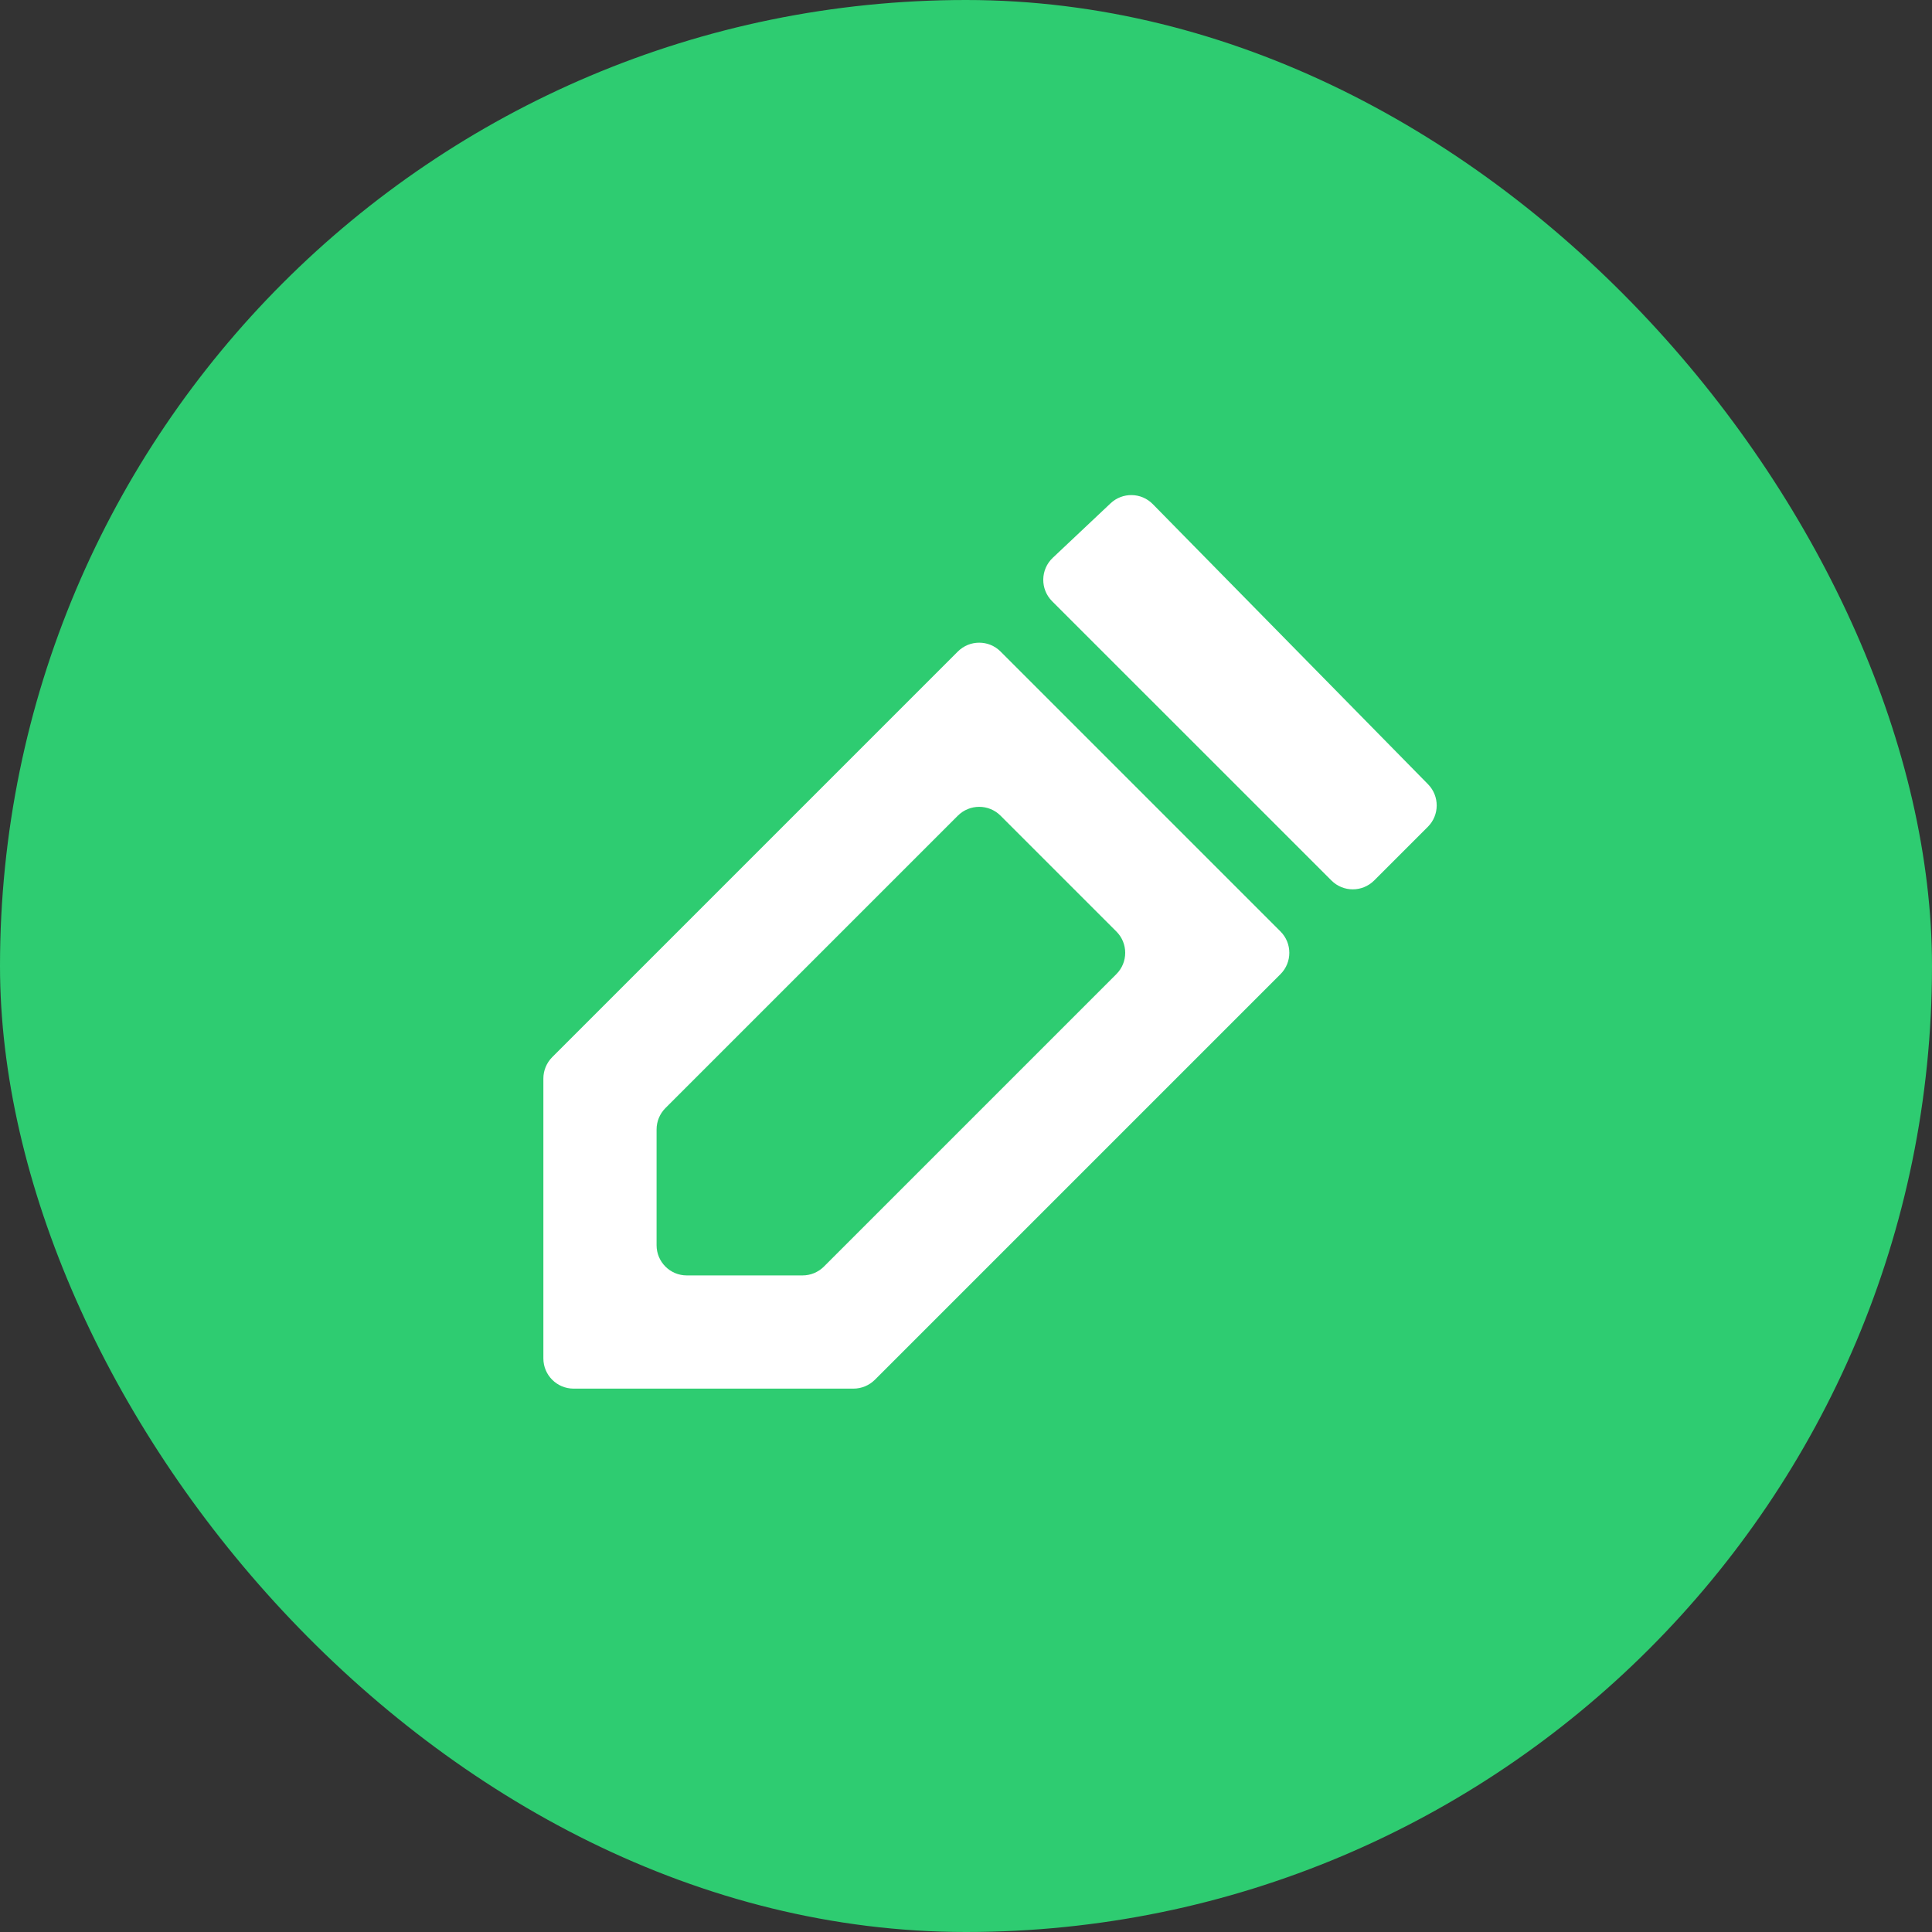
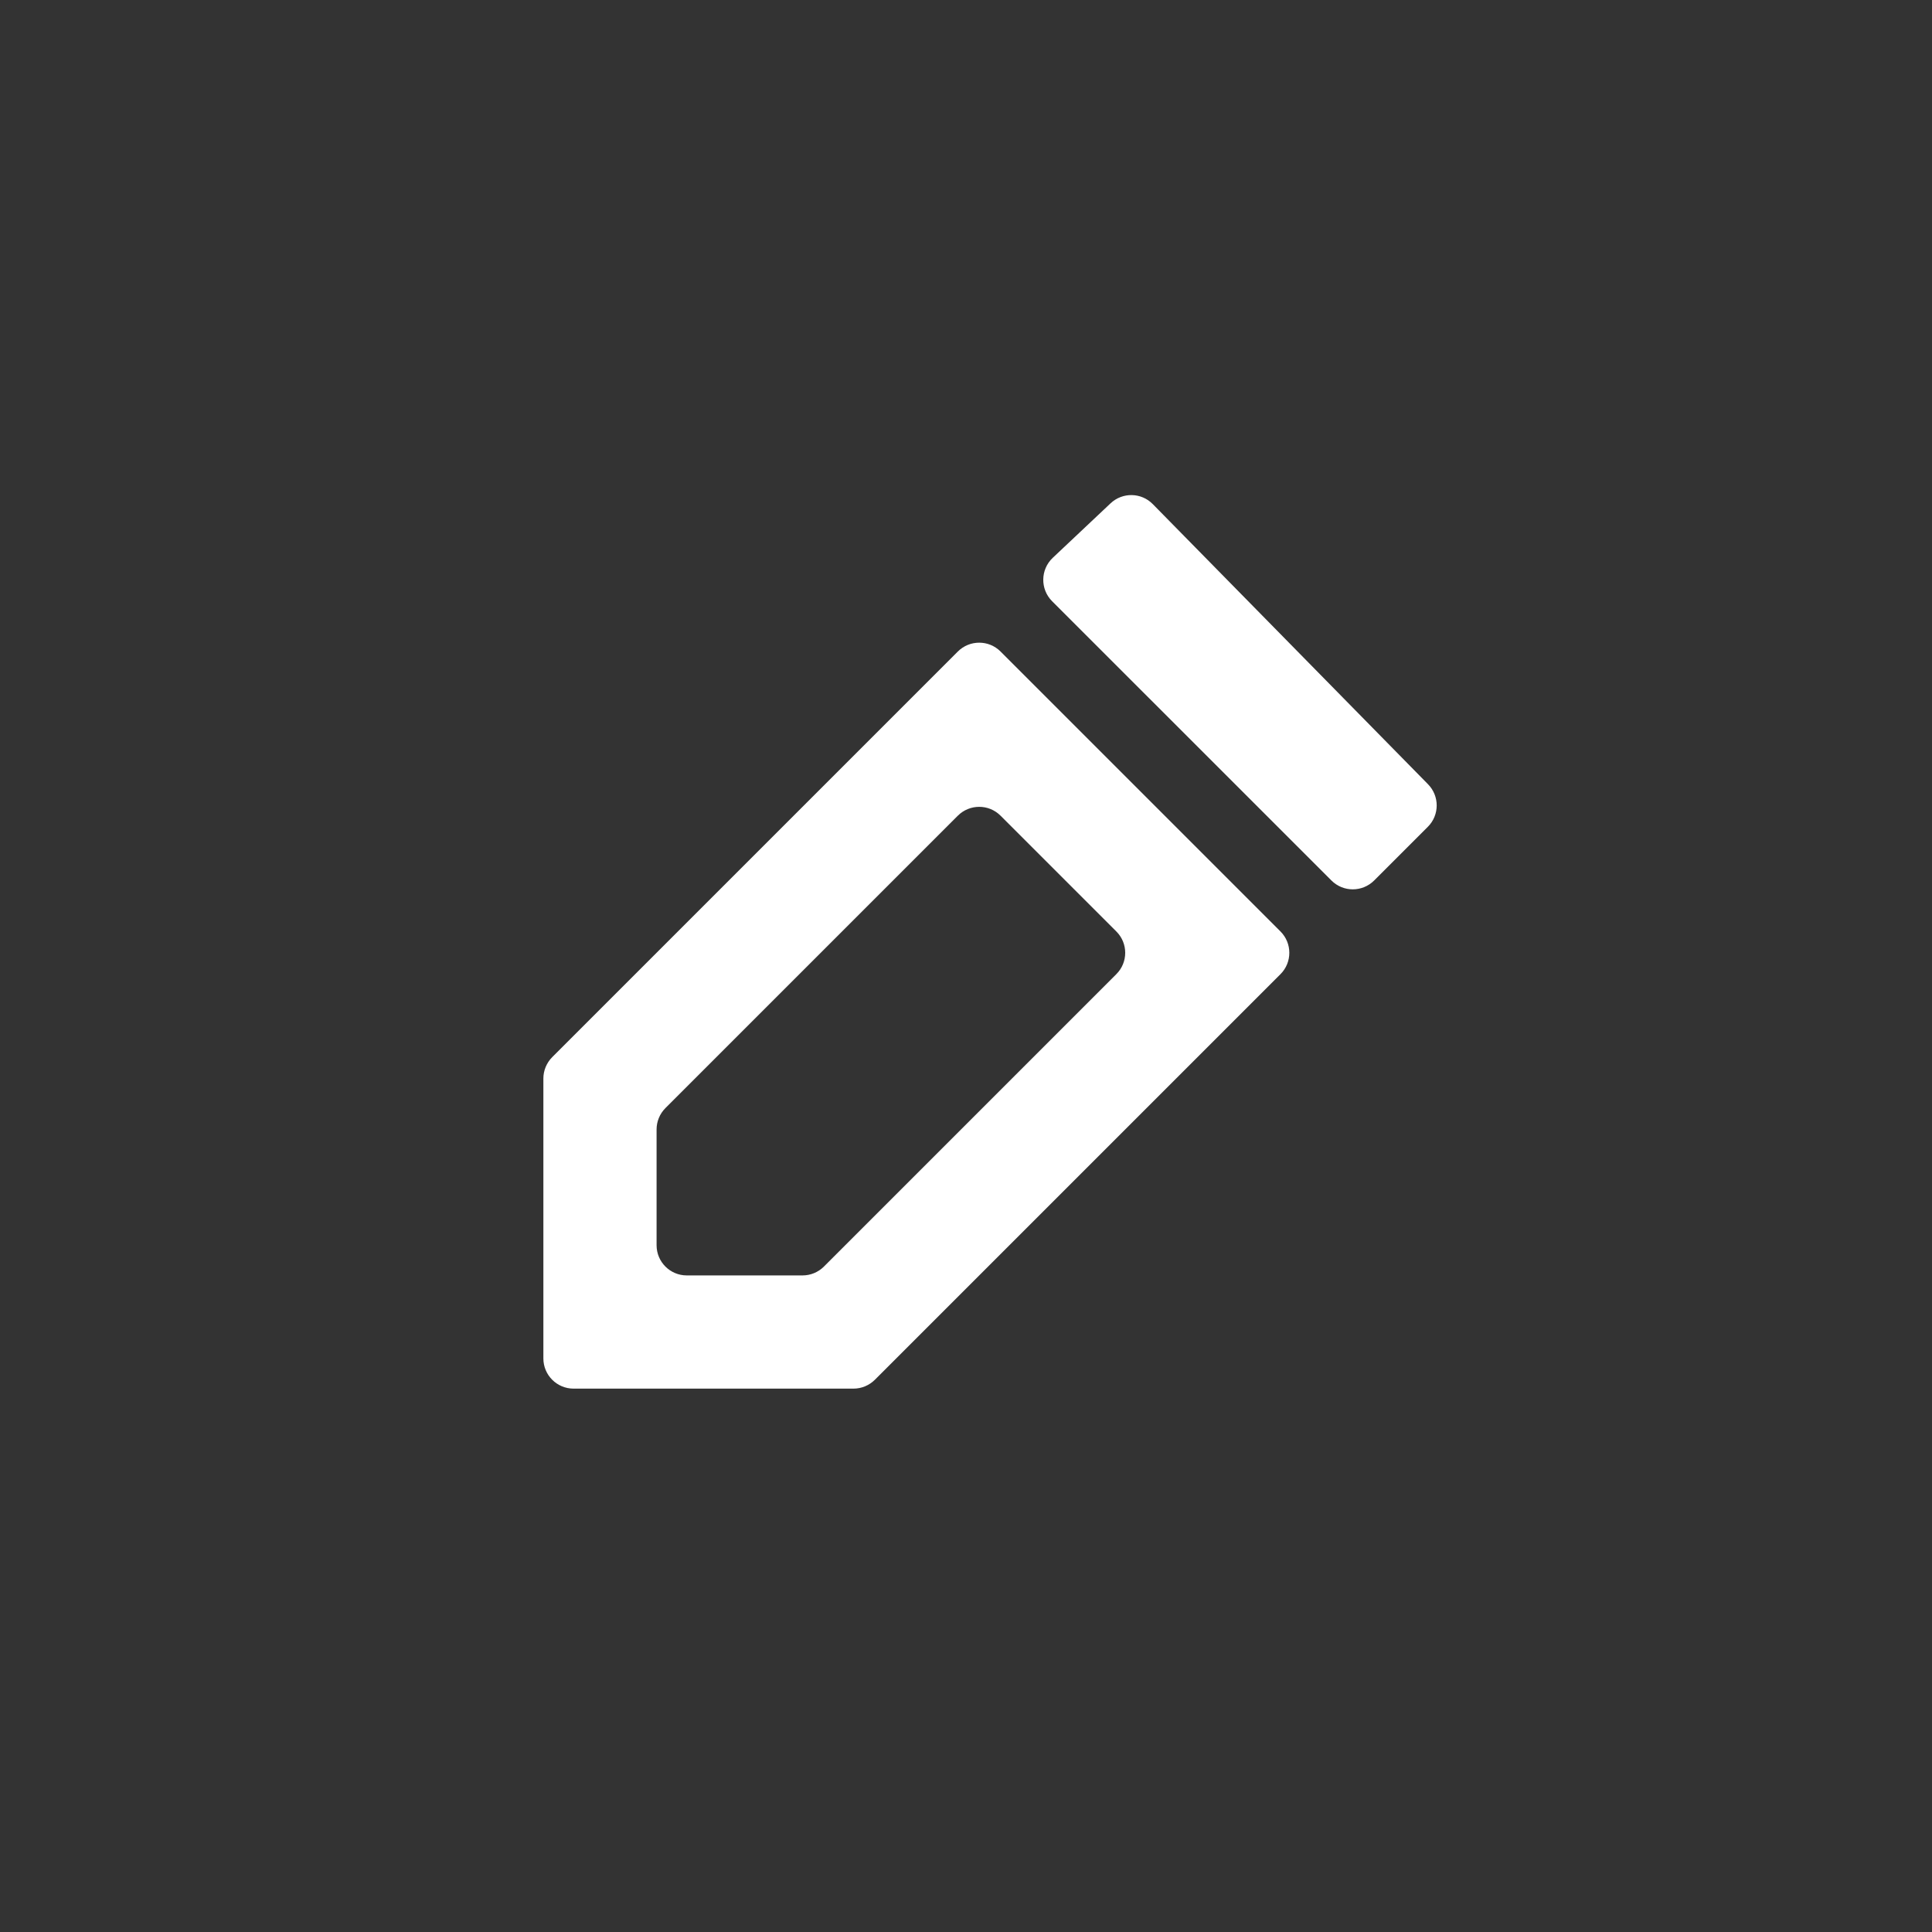
<svg xmlns="http://www.w3.org/2000/svg" width="24" height="24" viewBox="0 0 32 32" fill="none">
  <rect x="0" y="0" width="32" height="32" fill="#333333" stroke="none" />
-   <rect width="32" height="32" rx="16" fill="#2ecc71" />
  <path d="M15.865 10.791C16.061 10.596 16.377 10.596 16.572 10.791L21.209 15.428C21.404 15.623 21.404 15.94 21.209 16.135L14.49 22.854C14.396 22.947 14.269 23 14.137 23H9.5C9.224 23 9 22.776 9 22.5V17.863C9 17.731 9.053 17.604 9.146 17.51L15.865 10.791ZM16.572 13.51C16.377 13.315 16.061 13.315 15.865 13.51L11.021 18.354C10.928 18.447 10.875 18.575 10.875 18.707V20.625C10.875 20.901 11.099 21.125 11.375 21.125H13.293C13.425 21.125 13.553 21.072 13.646 20.979L18.49 16.135C18.686 15.94 18.686 15.623 18.49 15.428L16.572 13.51ZM18.394 8.337C18.592 8.15 18.903 8.155 19.094 8.35L23.653 12.99C23.845 13.186 23.844 13.5 23.65 13.694L22.76 14.584C22.564 14.779 22.248 14.779 22.053 14.584L17.426 9.958C17.227 9.758 17.232 9.434 17.436 9.24L18.394 8.337Z" fill="#ffffff" />
</svg>